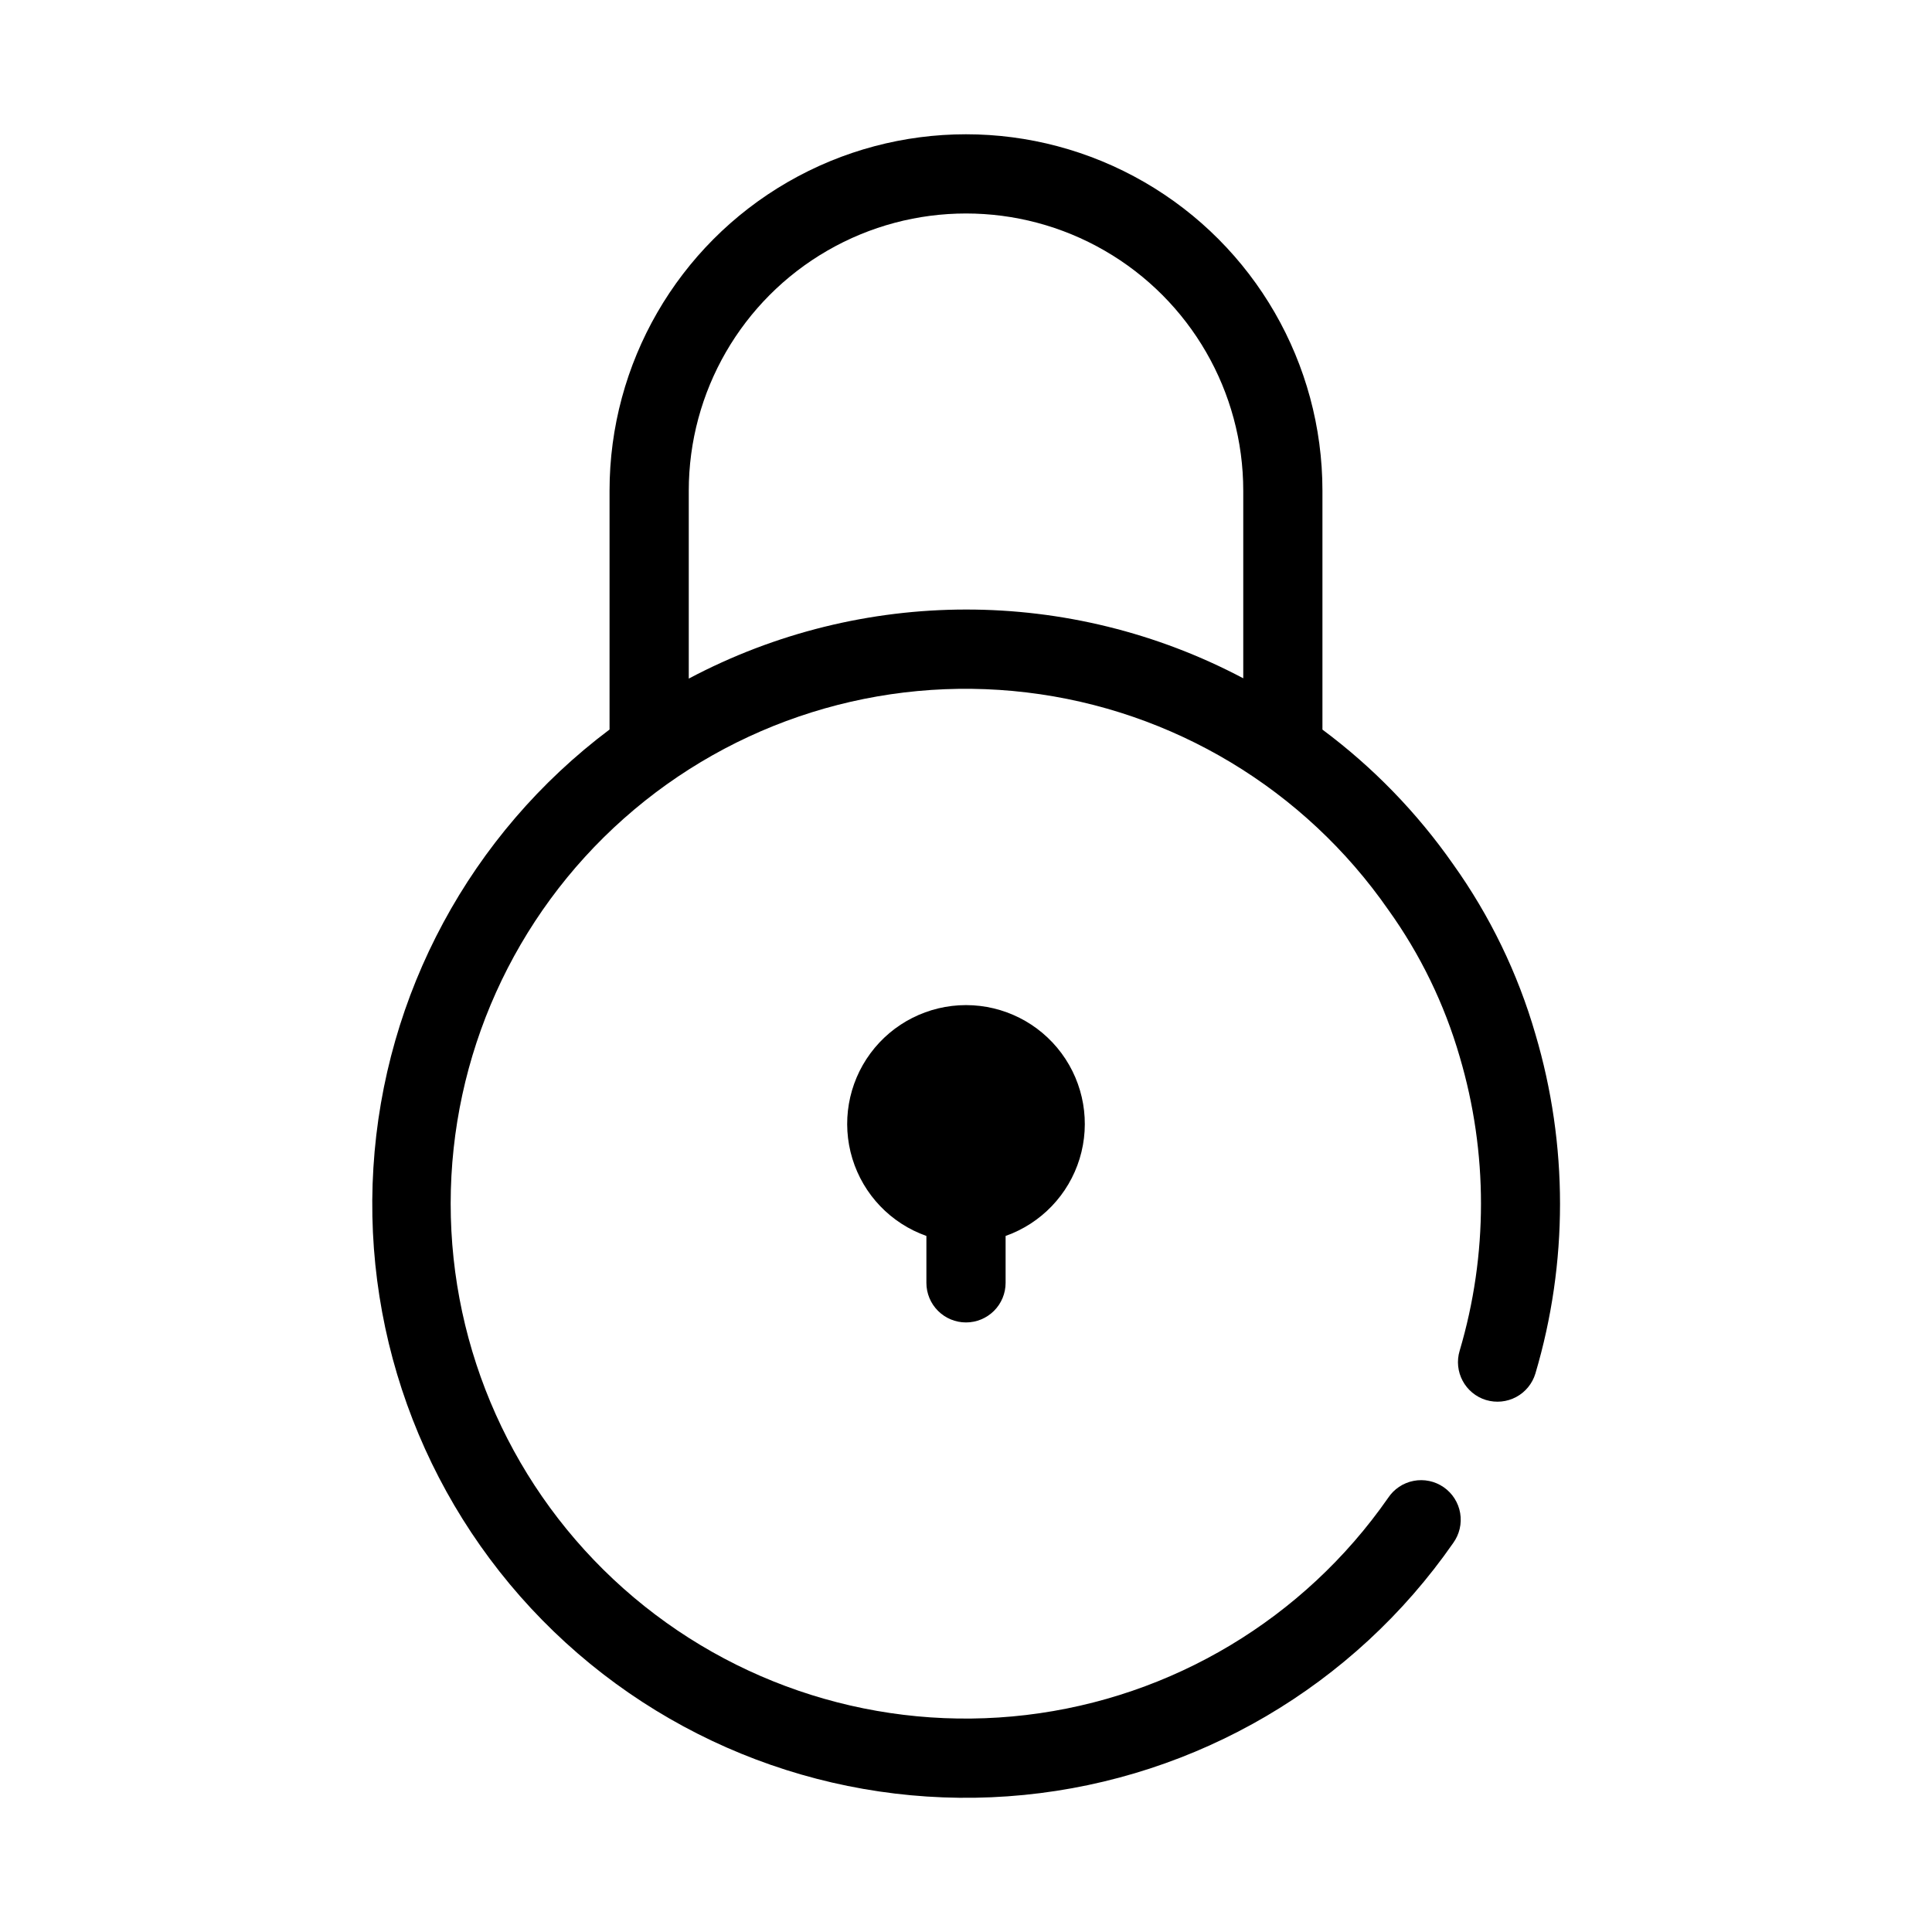
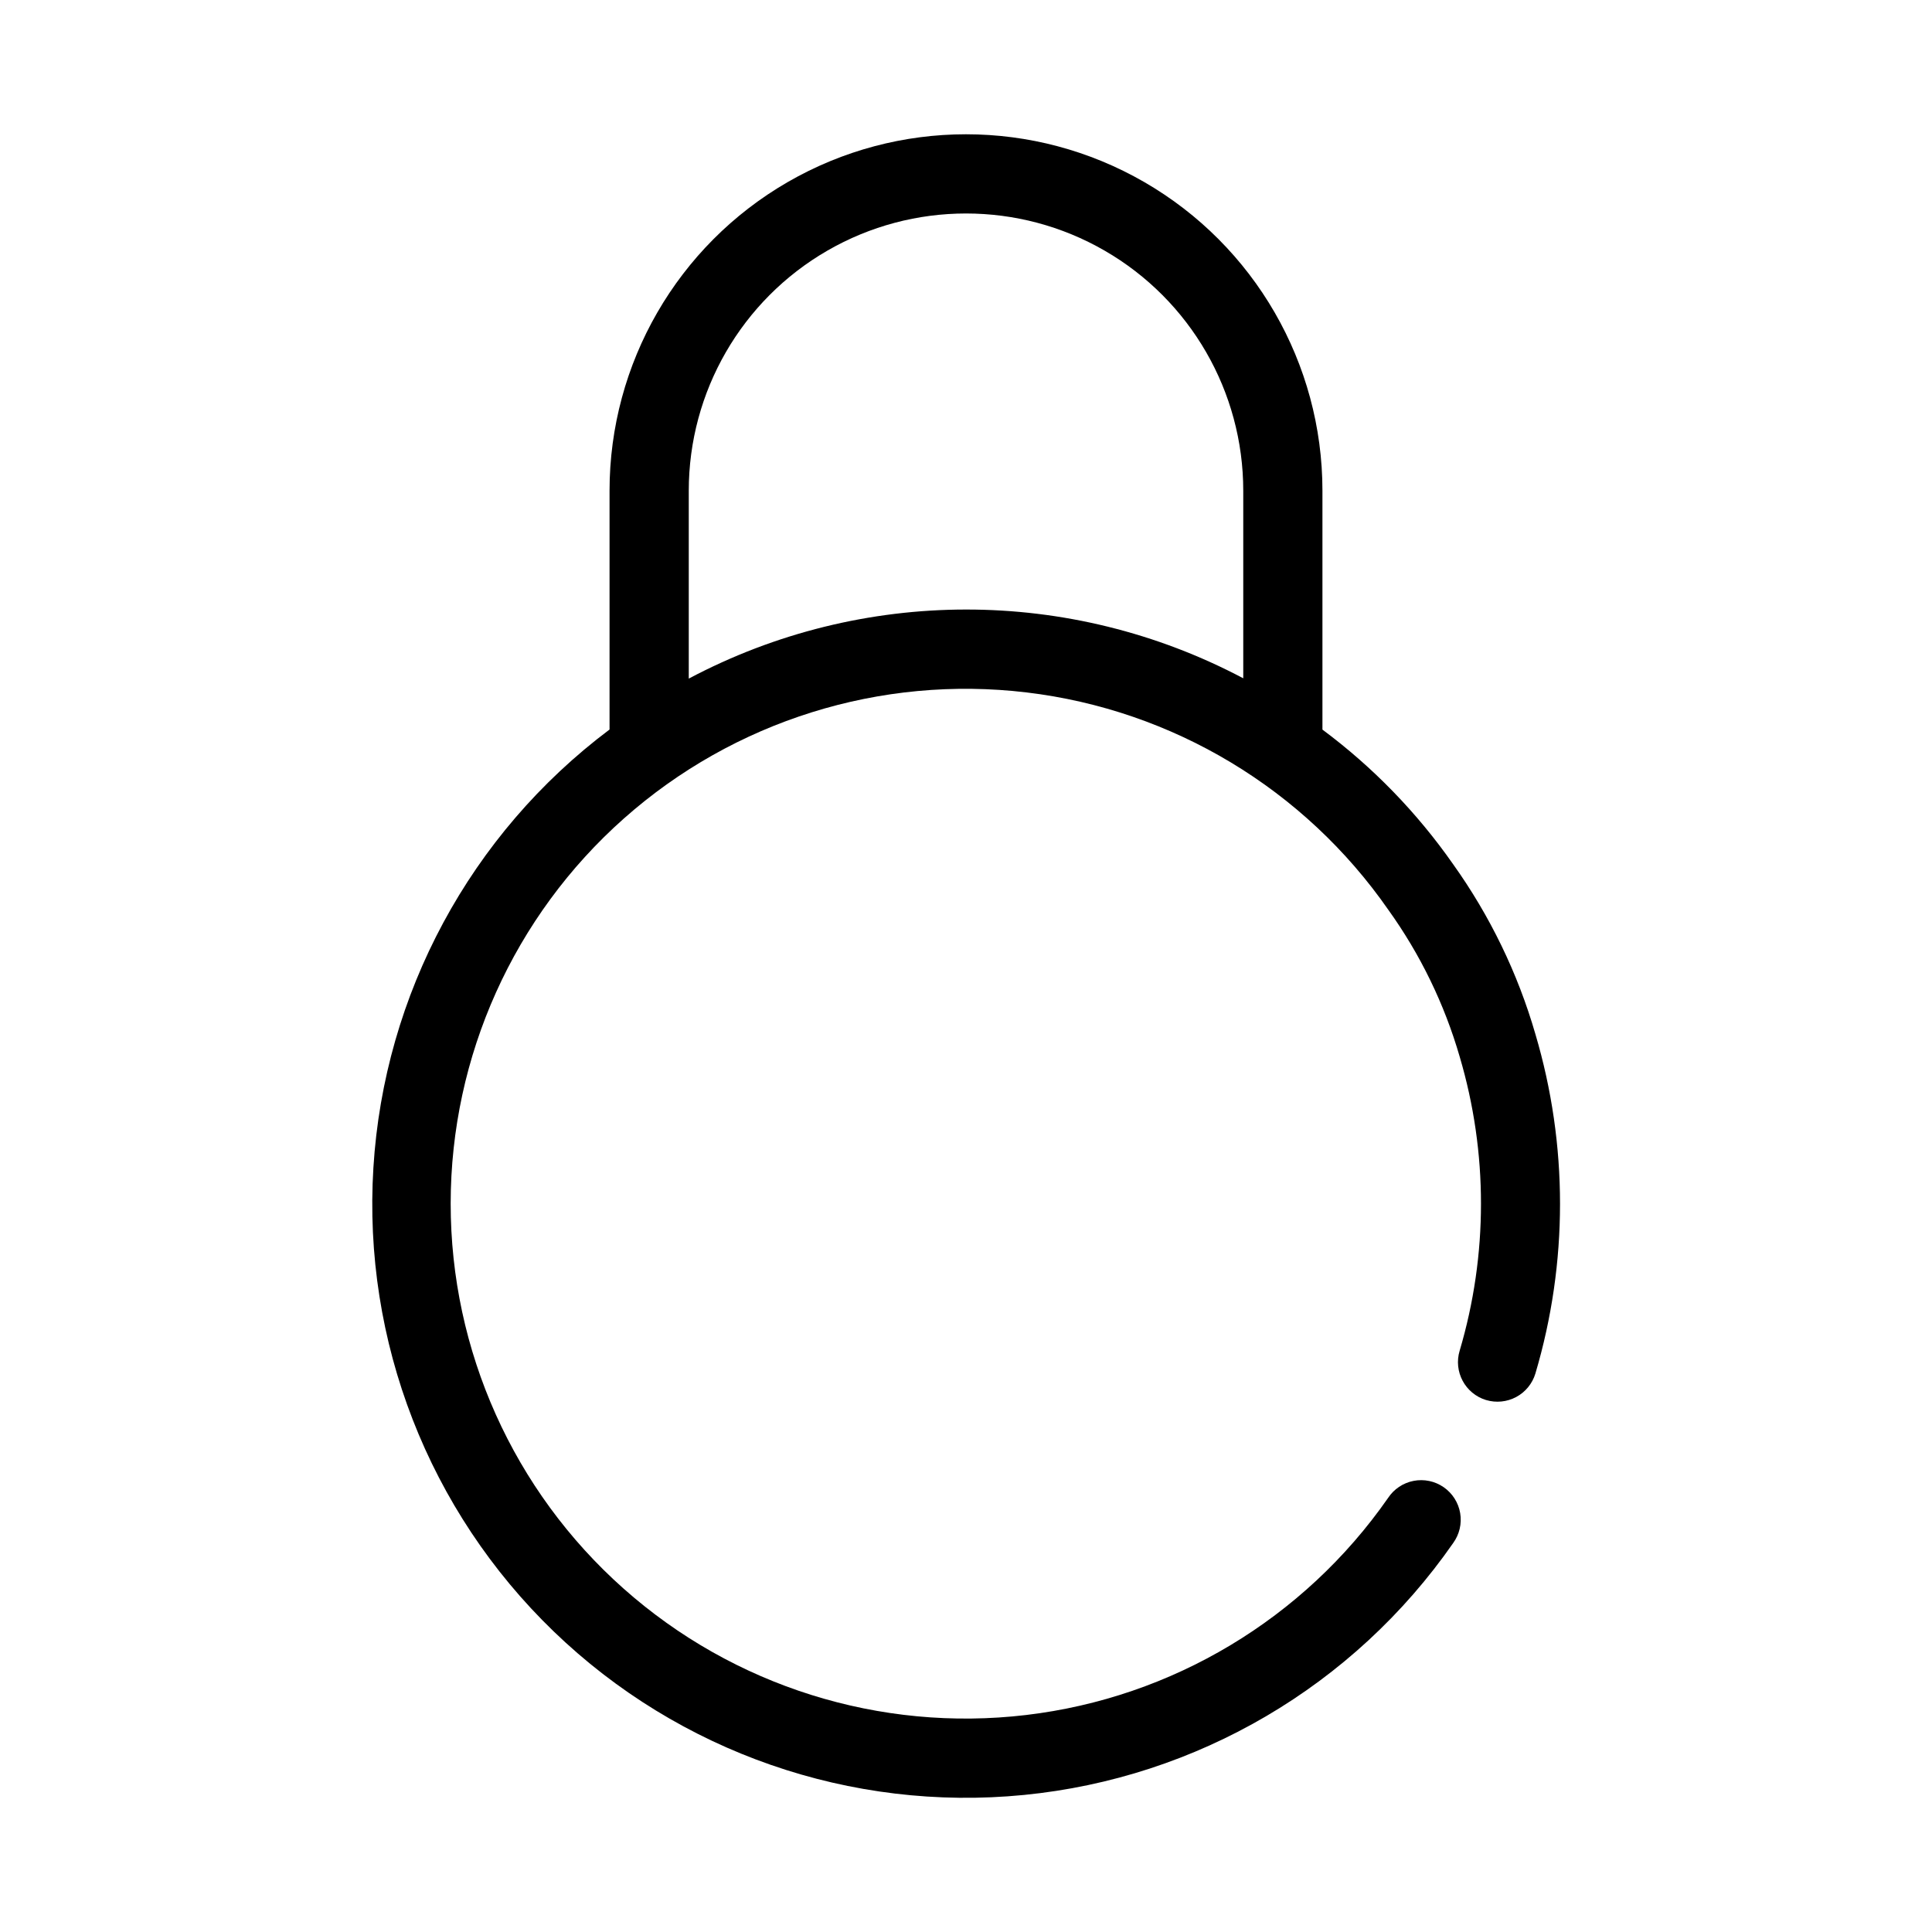
<svg xmlns="http://www.w3.org/2000/svg" fill="#000000" width="800px" height="800px" version="1.1" viewBox="144 144 512 512">
  <g>
    <path d="m537.82 515.02c2.668 0.801 5.543 0.512 7.996-0.805 2.453-1.316 4.281-3.555 5.082-6.219 8.699-29.348 8.699-60.59 0-89.941-4.668-16.129-12.039-31.352-21.797-45.016-9.559-13.676-21.254-25.727-34.641-35.688v-63.301c0-33.75-18.004-64.934-47.23-81.809-29.227-16.875-65.238-16.875-94.465 0s-47.23 48.059-47.23 81.809v63.281c-36.863 27.664-59.742 70.102-62.582 116.11-2.844 46 14.633 90.934 47.809 122.93s78.715 47.824 124.58 43.312 87.449-28.914 113.76-66.758c1.66-2.285 2.332-5.144 1.859-7.93-0.473-2.789-2.051-5.266-4.375-6.875-2.324-1.609-5.199-2.211-7.973-1.672-2.773 0.535-5.215 2.172-6.769 4.535-22.289 31.996-57.203 52.93-95.93 57.512-38.723 4.582-77.559-7.625-106.7-33.535-29.145-25.914-45.805-63.055-45.781-102.05 0.023-38.996 16.73-76.117 45.902-102 29.172-25.875 68.023-38.035 106.74-33.406 38.723 4.629 73.609 25.605 95.859 57.629 8.465 11.797 14.852 24.953 18.895 38.898 7.527 25.422 7.527 52.48 0 77.902-1.684 5.543 1.445 11.402 6.988 13.09zm-211.29-191.18v-49.793c0-26.25 14.004-50.504 36.734-63.629 22.734-13.125 50.742-13.125 73.473 0 22.734 13.125 36.738 37.379 36.738 63.629v49.711-0.004c-45.969-24.324-101-24.293-146.95 0.086z" />
-     <path d="m400 494.46c2.781 0 5.453-1.105 7.422-3.074 1.969-1.965 3.074-4.637 3.074-7.422v-12.426c9.41-3.328 16.688-10.922 19.613-20.469 2.922-9.551 1.141-19.918-4.797-27.945s-15.328-12.762-25.312-12.762-19.379 4.734-25.316 12.762-7.715 18.395-4.793 27.945c2.922 9.547 10.199 17.141 19.613 20.469v12.426c0 2.785 1.105 5.457 3.074 7.422 1.969 1.969 4.637 3.074 7.422 3.074z" />
  </g>
</svg>